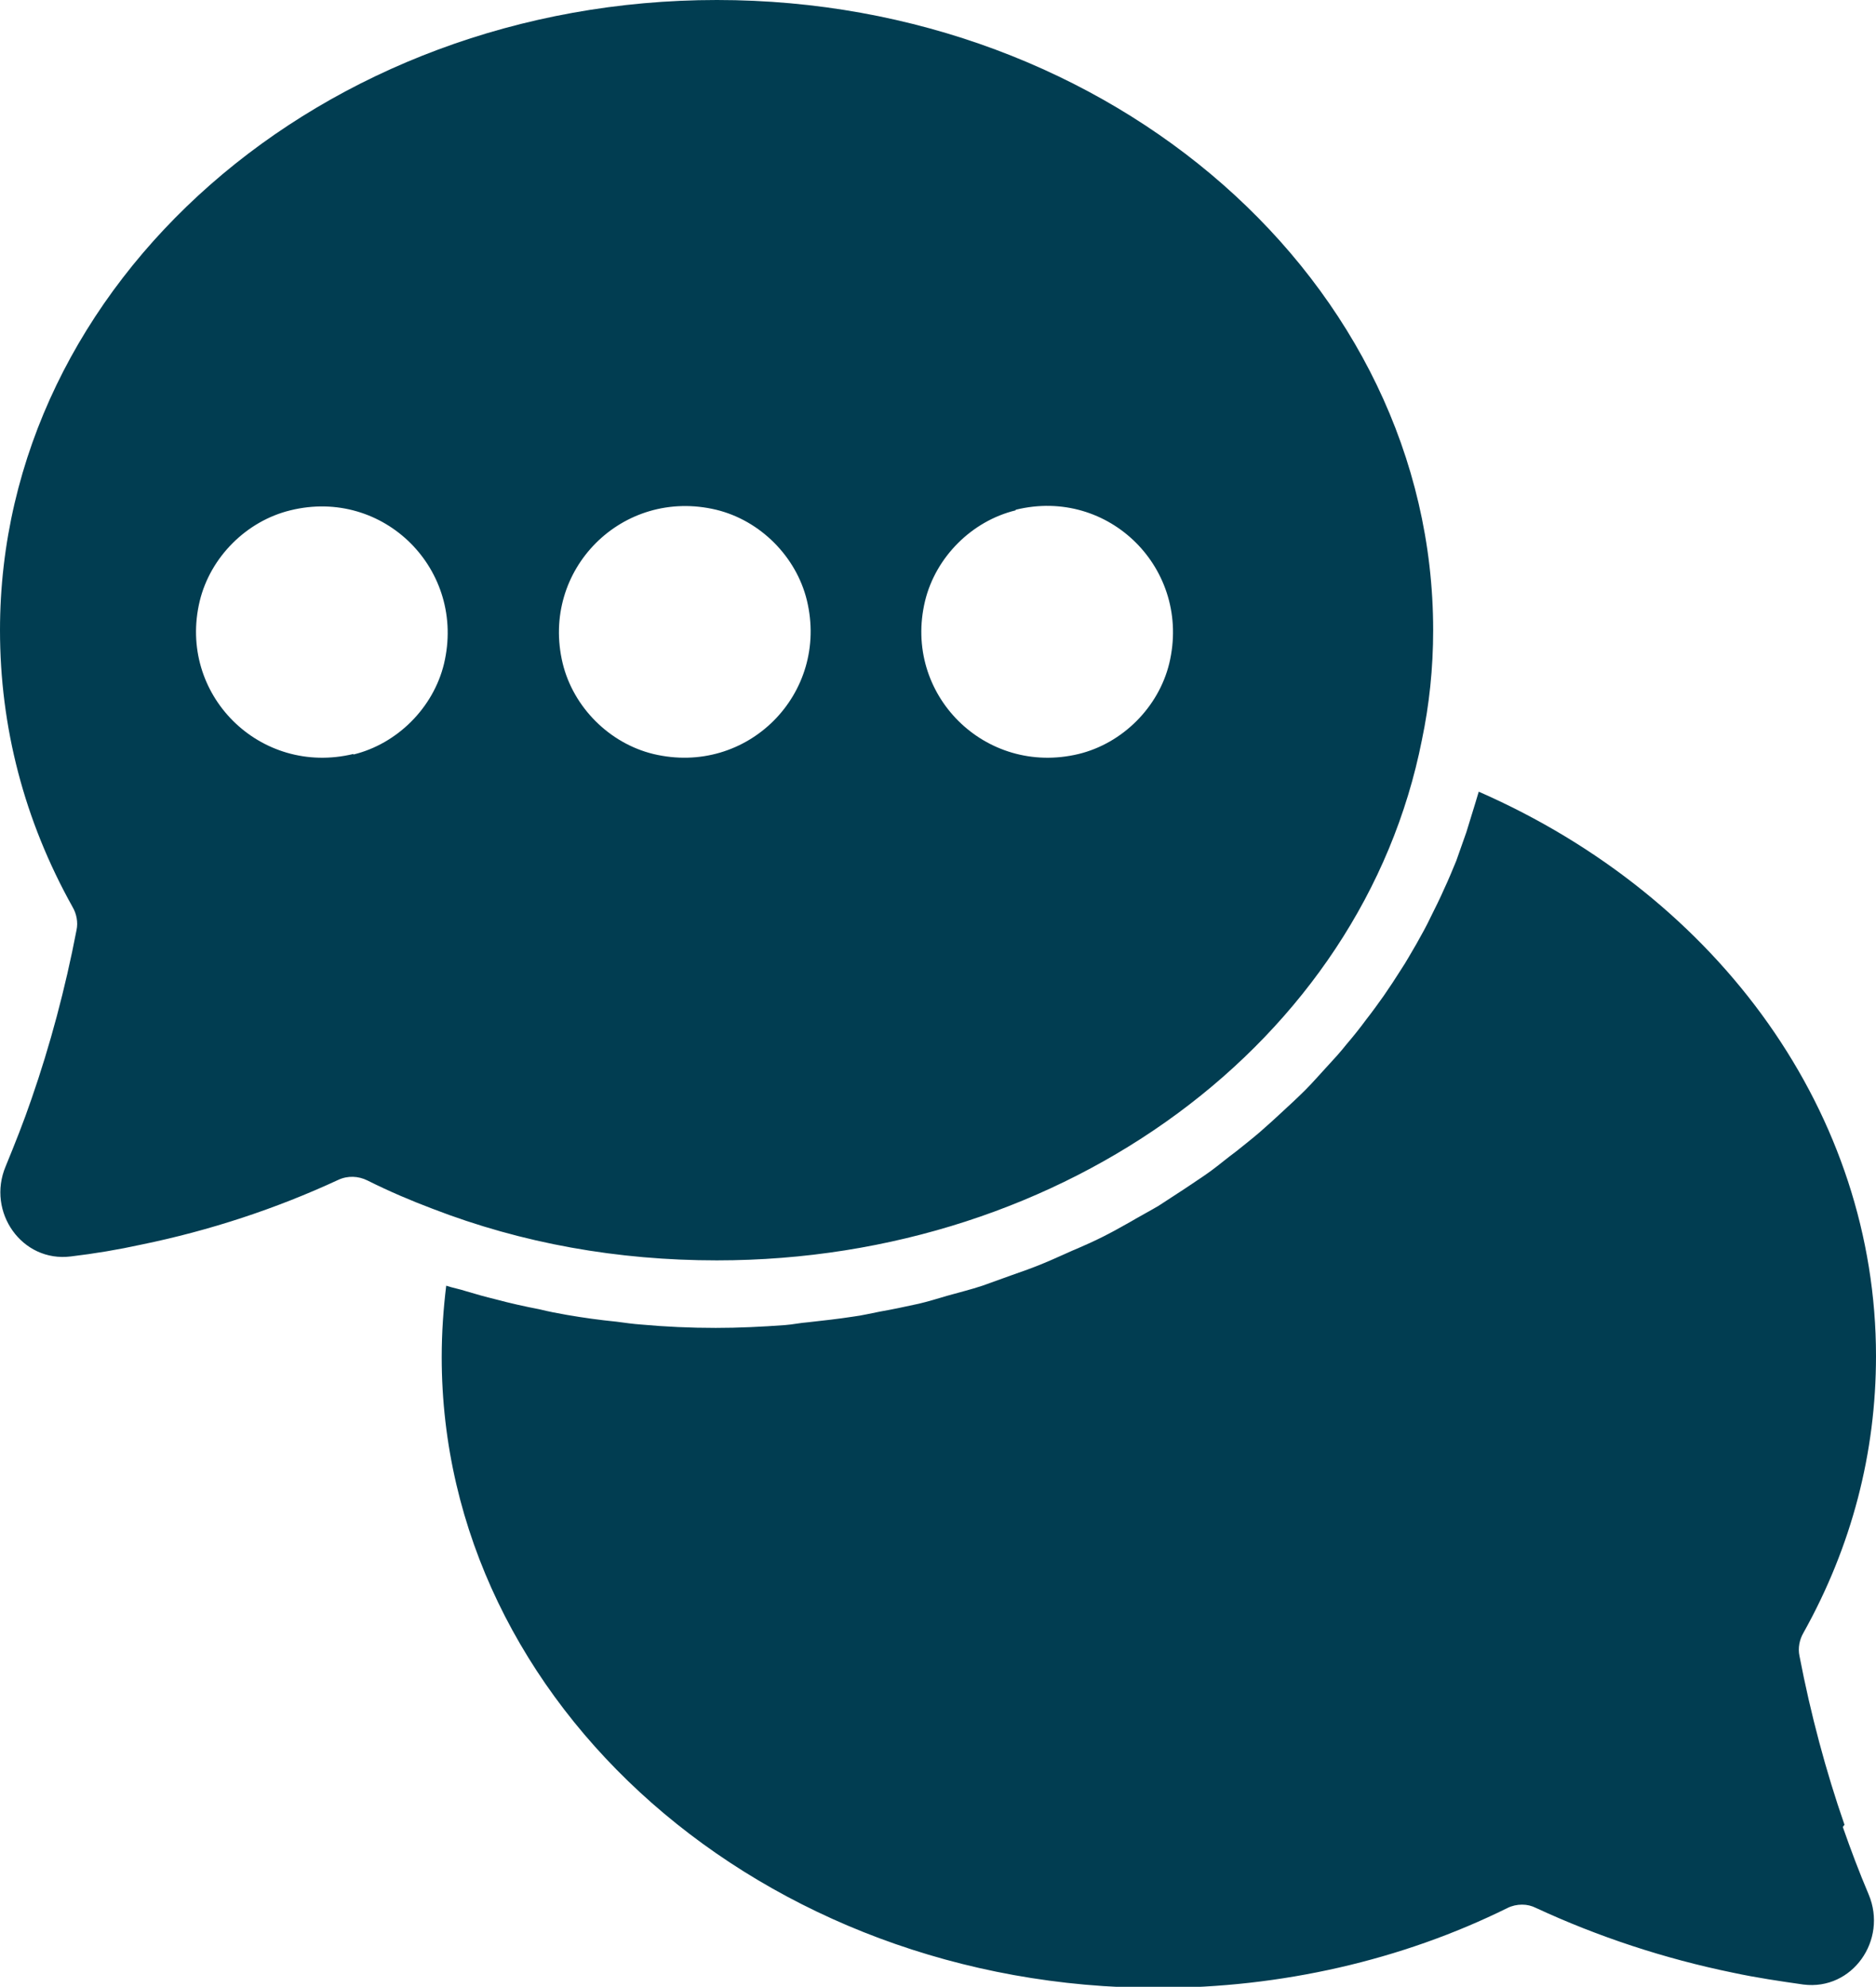
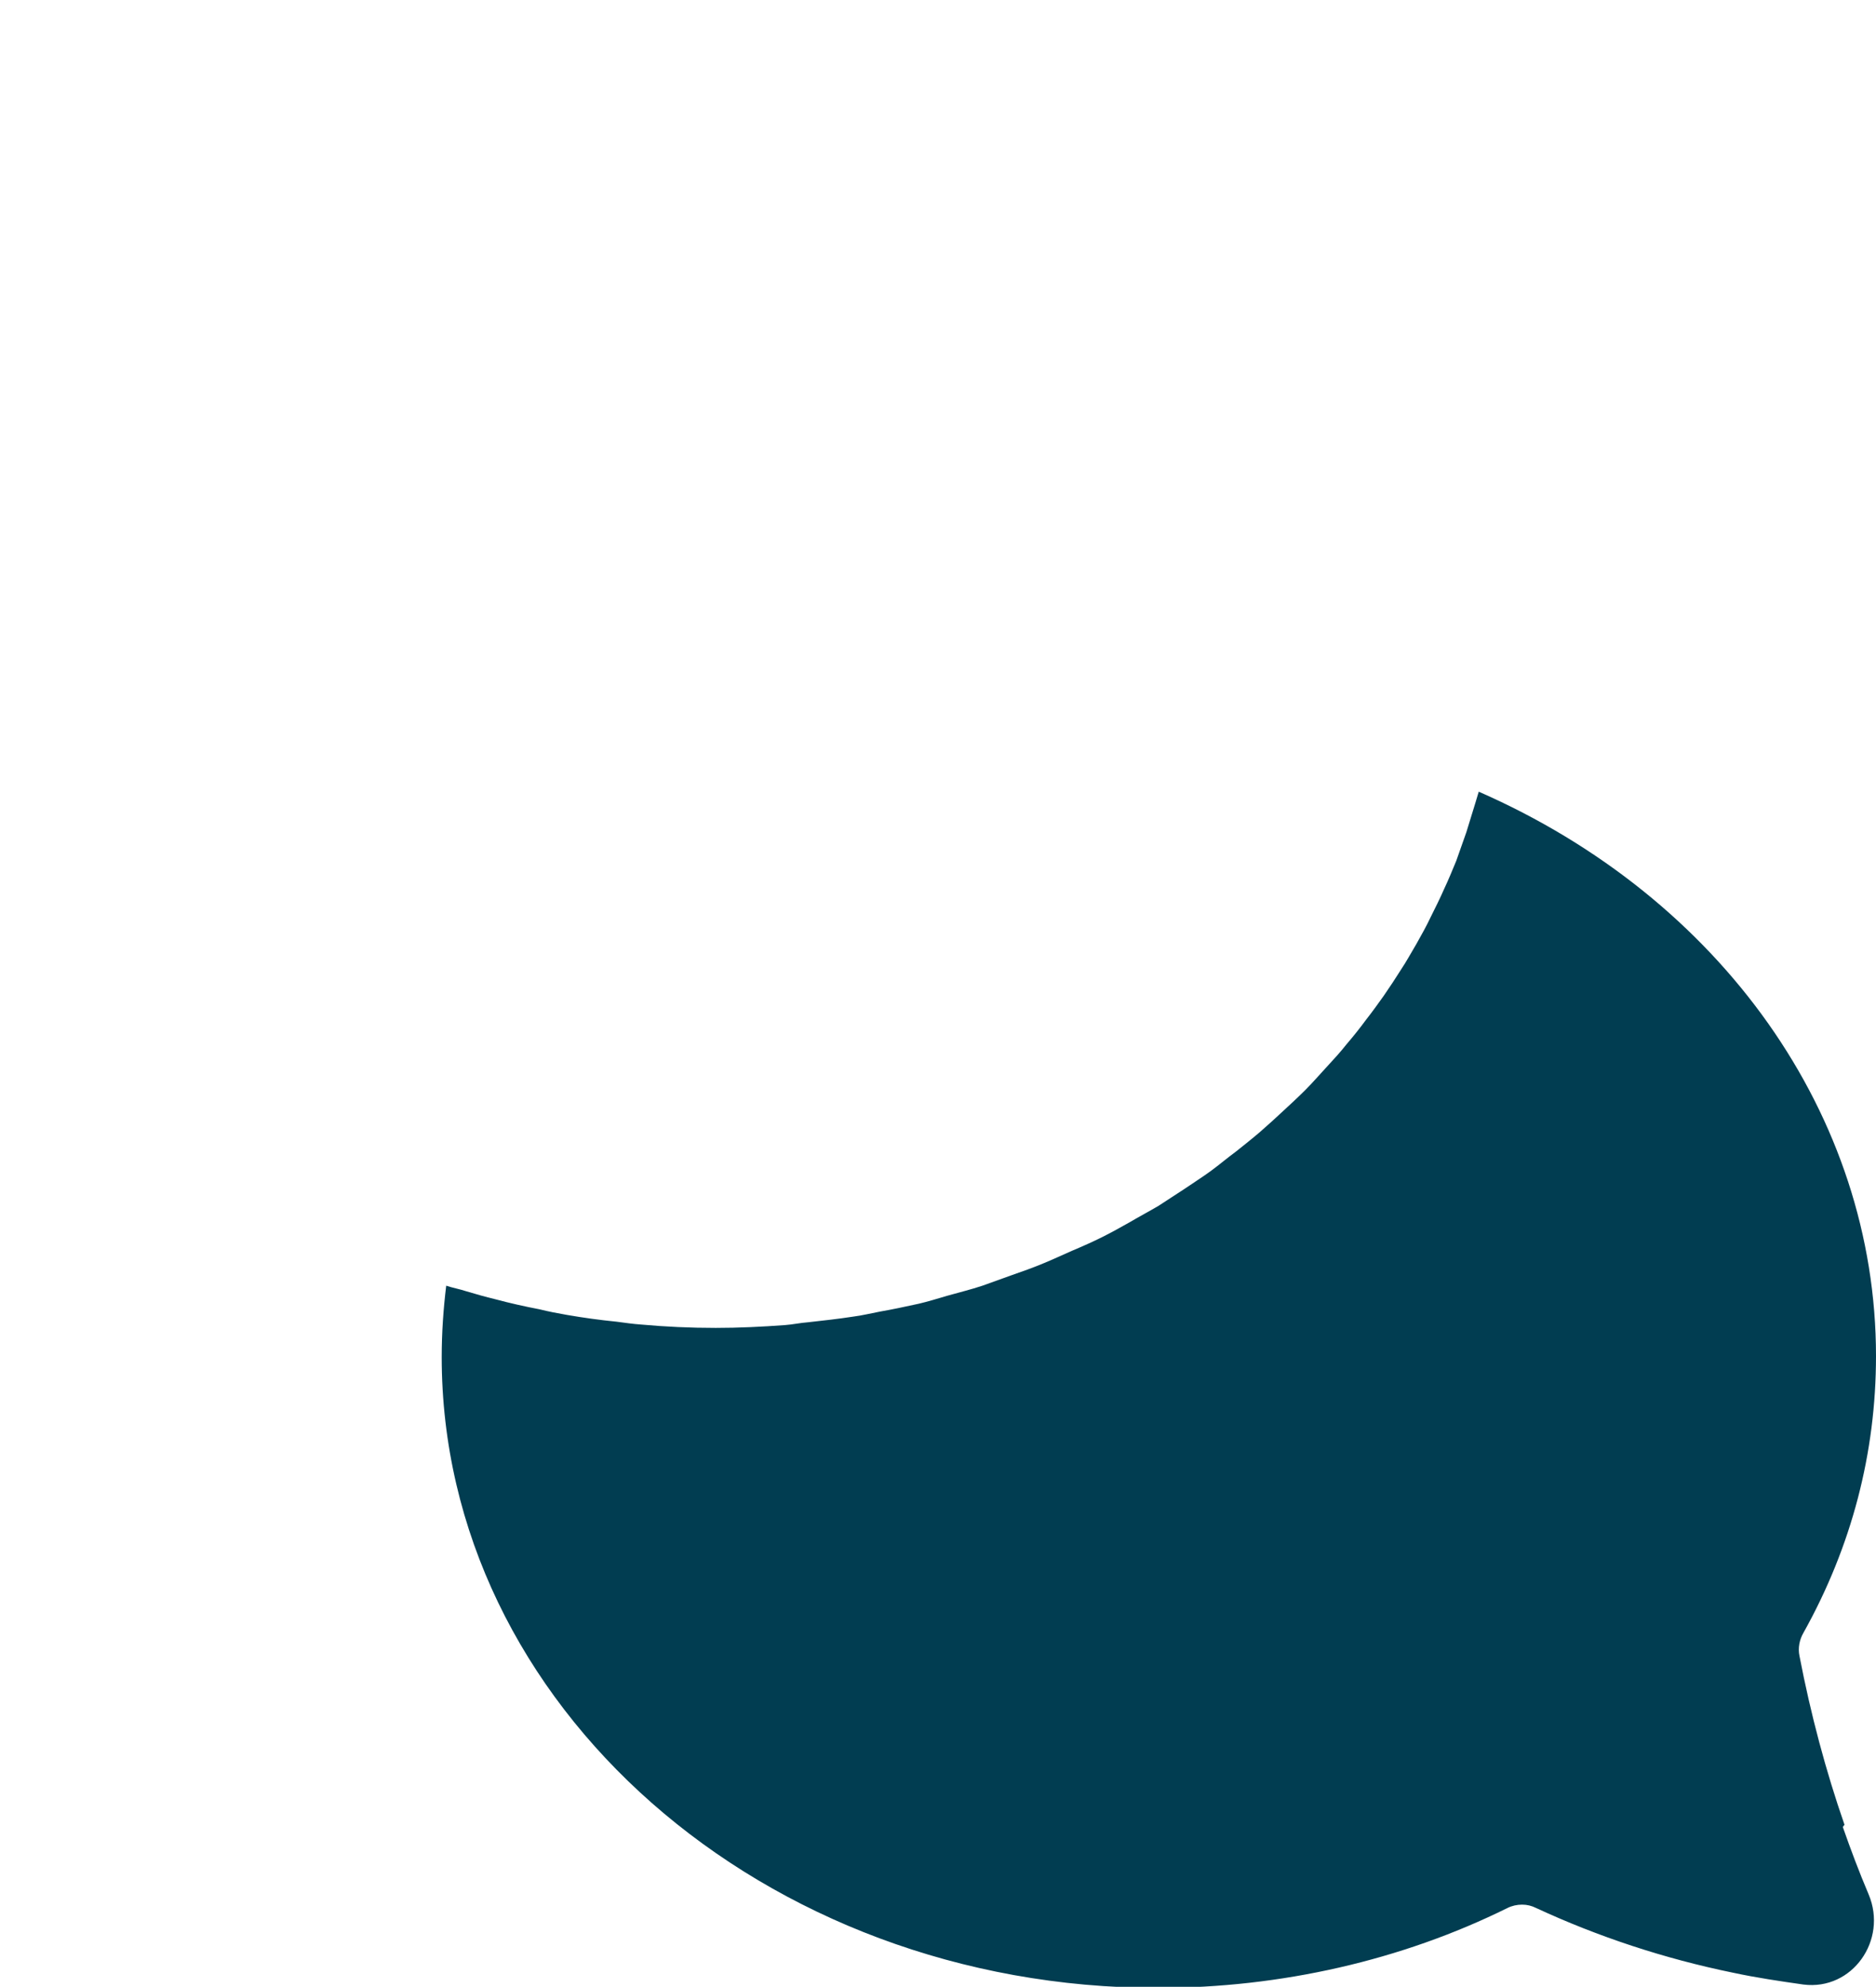
<svg xmlns="http://www.w3.org/2000/svg" id="Layer_2" data-name="Layer 2" viewBox="0 0 33.34 35.31">
  <defs>
    <style>
      .cls-1 {
        fill: #013d51;
      }
    </style>
  </defs>
  <g id="Layer_1-2" data-name="Layer 1">
    <g>
-       <path class="cls-1" d="M25.27,13.15c.13-.62.2-1.27.2-1.95C25.47,5.02,19.76,0,12.74,0S0,5.02,0,11.2c0,1.72.43,3.38,1.29,4.92.07.12.1.27.07.41-.2,1.04-.47,2.05-.8,3-.14.41-.3.81-.46,1.2-.34.81.29,1.71,1.16,1.6.42-.05.84-.12,1.25-.21,1.22-.25,2.4-.64,3.5-1.15.17-.08.36-.07.52.01.4.2.78.36,1.15.5,1.6.62,3.3.92,5.06.92,6.2,0,11.47-3.89,12.53-9.25ZM18.05,9.06c1.66-.41,3.13,1.06,2.73,2.73-.19.78-.83,1.42-1.61,1.61-1.66.4-3.13-1.06-2.73-2.72.19-.78.83-1.42,1.61-1.61ZM6.28,13.4c-1.66.4-3.13-1.06-2.73-2.72.19-.78.83-1.42,1.61-1.61,1.66-.41,3.13,1.06,2.73,2.73-.19.78-.83,1.42-1.61,1.61ZM10,11.79c-.4-1.66,1.06-3.13,2.73-2.73.78.19,1.42.83,1.61,1.61.4,1.66-1.06,3.13-2.73,2.73-.78-.19-1.42-.83-1.61-1.61Z" />
      <path class="cls-1" d="M32.78,32.43c-.33-.95-.6-1.96-.8-3-.03-.14,0-.29.07-.41.86-1.54,1.29-3.2,1.29-4.92,0-4.27-2.75-8.14-7.06-10.03-.02.07-.04.13-.06.2-.05.17-.11.35-.16.52-.06.17-.12.34-.18.51-.07.17-.14.34-.22.51-.07.16-.15.32-.23.48-.08.17-.17.33-.26.49-.09.15-.17.3-.27.45-.1.16-.2.31-.31.47-.1.14-.2.28-.31.42-.11.15-.23.3-.35.44-.11.14-.23.27-.35.4-.13.14-.25.28-.38.41-.13.13-.26.25-.39.37-.14.13-.27.25-.42.38-.14.12-.28.23-.43.35-.15.11-.29.23-.44.34-.15.11-.31.21-.47.32-.15.1-.31.2-.46.3-.17.1-.34.19-.51.29-.16.09-.32.18-.48.26-.18.09-.36.17-.55.25-.16.07-.33.15-.5.22-.19.08-.39.15-.59.22-.17.06-.33.12-.5.18-.21.07-.42.12-.63.18-.17.05-.33.1-.5.14-.23.05-.46.1-.69.14-.16.03-.32.07-.48.09-.26.04-.53.07-.8.1-.14.01-.27.04-.41.05-.41.03-.82.05-1.23.05-.45,0-.89-.02-1.33-.06-.14-.01-.28-.03-.43-.05-.3-.03-.59-.07-.88-.12-.17-.03-.33-.06-.49-.1-.26-.05-.53-.11-.79-.18-.17-.04-.34-.09-.51-.14-.12-.04-.24-.06-.36-.1-.05.41-.08.83-.08,1.27,0,6.18,5.71,11.21,12.73,11.21,2.18,0,4.33-.49,6.21-1.42.08-.04.17-.06.26-.06.09,0,.17.02.25.06,1.1.51,2.28.9,3.5,1.15.42.09.83.15,1.25.21.87.11,1.5-.79,1.16-1.6-.17-.4-.32-.8-.46-1.2Z" />
    </g>
  </g>
</svg>